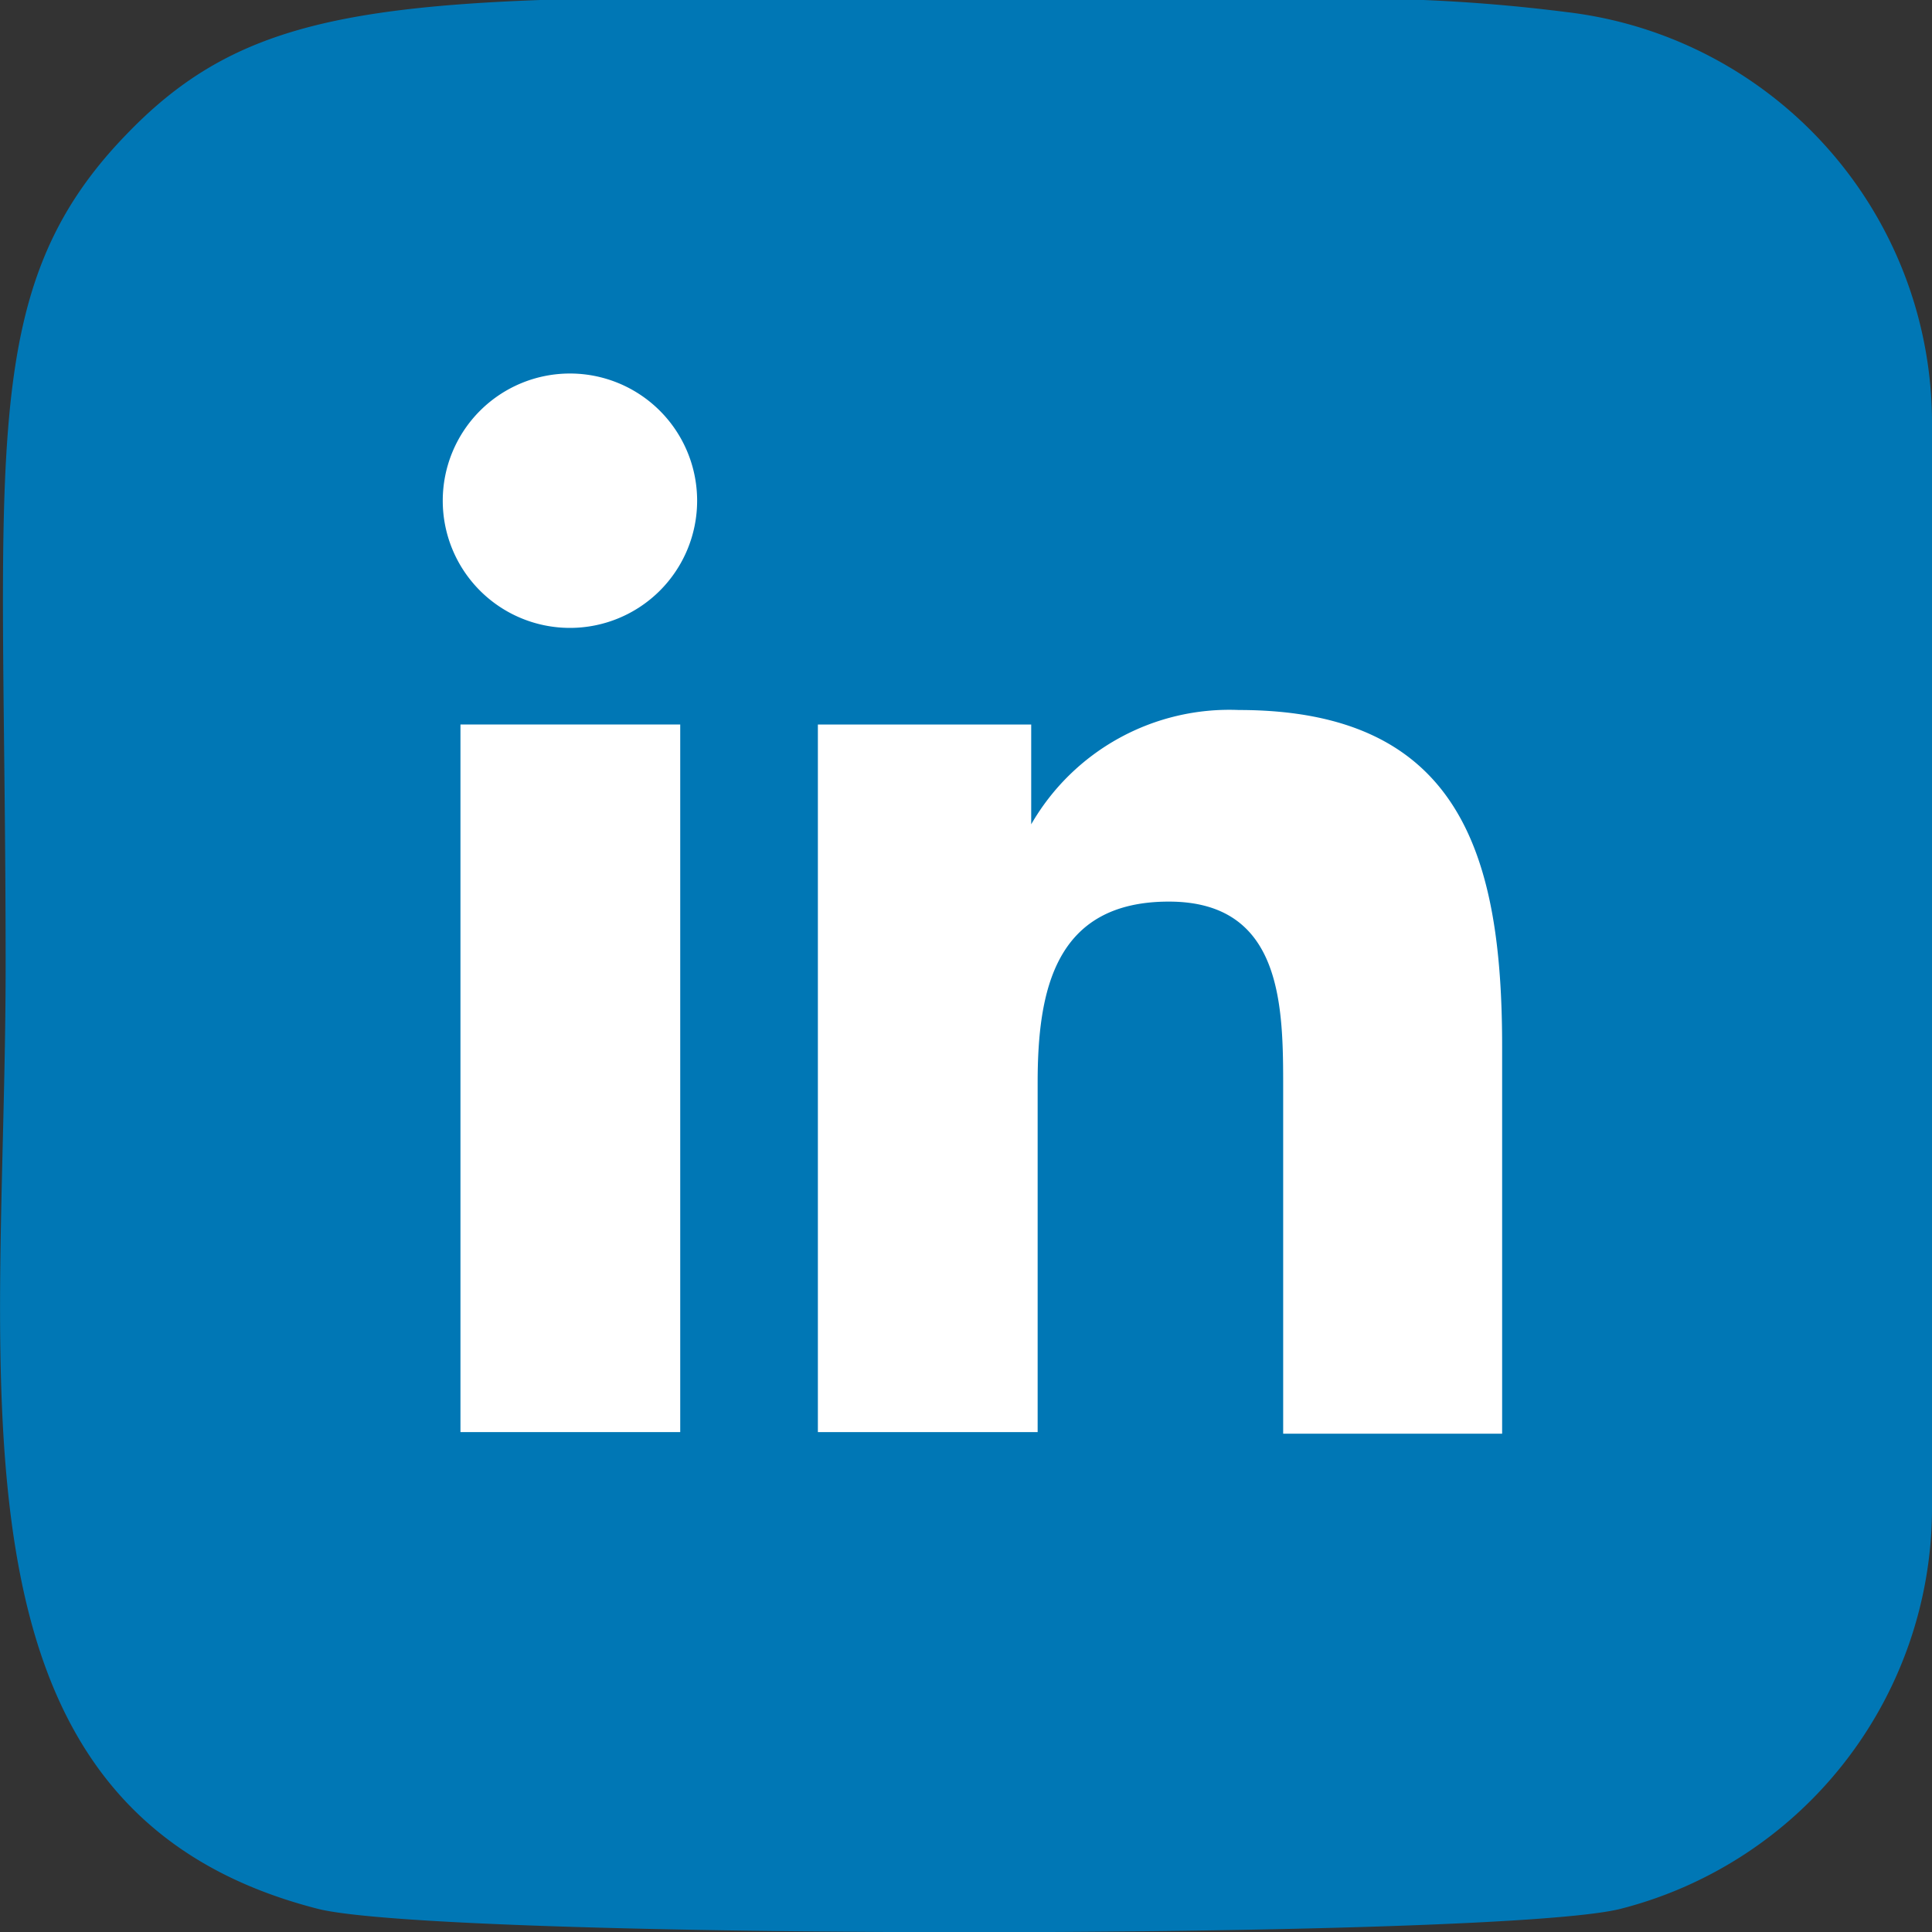
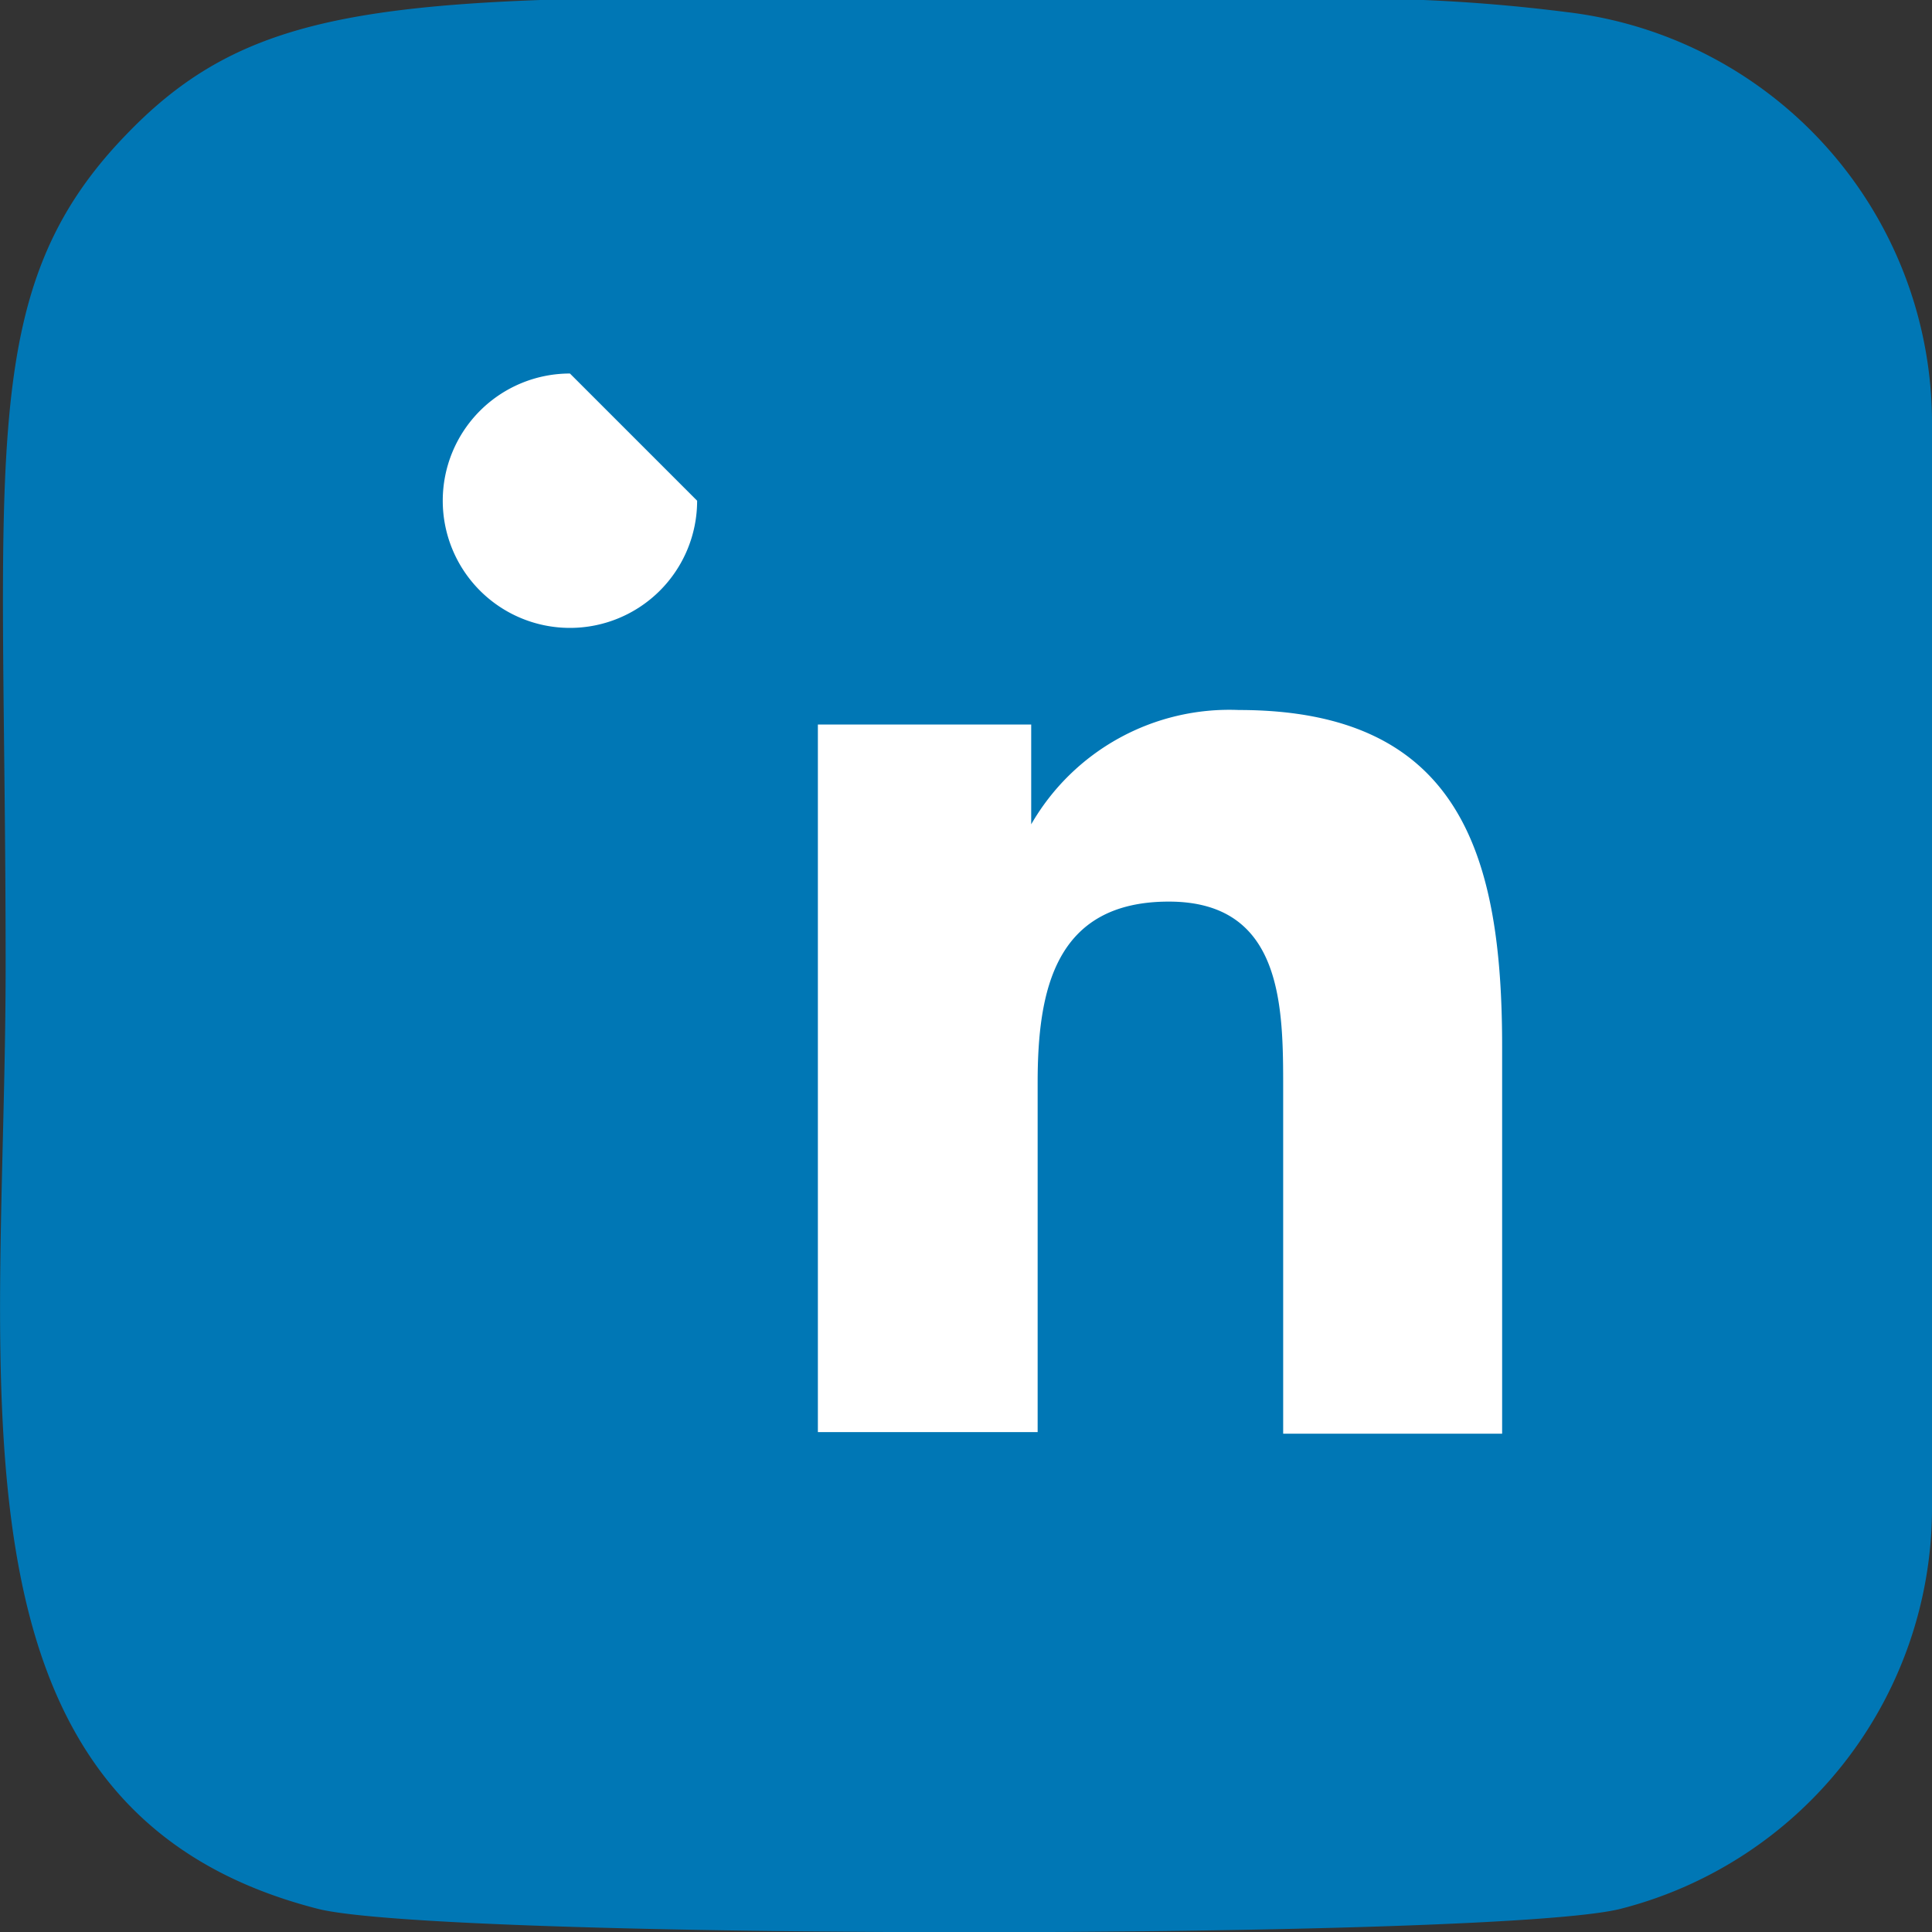
<svg xmlns="http://www.w3.org/2000/svg" viewBox="0 0 24 24">
  <rect x="0" y="0" width="24" height="24" fill="#333333" stroke="none" />
  <defs>
    <style>.cls-1{fill:#0077b5;}.cls-2{fill:#fff;}</style>
  </defs>
  <g id="Calque_2" data-name="Calque 2">
    <g id="Calque_1-2" data-name="Calque 1">
      <path class="cls-1" d="M1.57,1.67C-.32,3.62.07,5.69.07,12c0,5.23-.91,10.48,3.87,11.71,1.49.39,14.71.39,16.2,0A5.14,5.14,0,0,0,24,18.77c0-.39,0-13.15,0-13.55A5.14,5.14,0,0,0,19.46.15,21,21,0,0,0,15.93,0C5.79,0,3.57-.41,1.57,1.67Z" />
      <path class="cls-2" d="M18.66,17.81h0V13c0-2.36-.51-4.18-3.27-4.18a2.84,2.84,0,0,0-2.58,1.42h0V9H10.16v8.79h2.73V13.45c0-1.14.21-2.25,1.63-2.25s1.42,1.31,1.42,2.33v4.28Z" />
-       <path class="cls-2" d="M5.72,9H8.45v8.79H5.72Z" />
-       <path class="cls-2" d="M7.08,4.64A1.58,1.58,0,0,0,5.5,6.22a1.58,1.58,0,1,0,3.16,0A1.58,1.58,0,0,0,7.08,4.64Z" />
+       <path class="cls-2" d="M7.08,4.64A1.58,1.58,0,0,0,5.5,6.22a1.58,1.58,0,1,0,3.16,0Z" />
    </g>
  </g>
</svg>